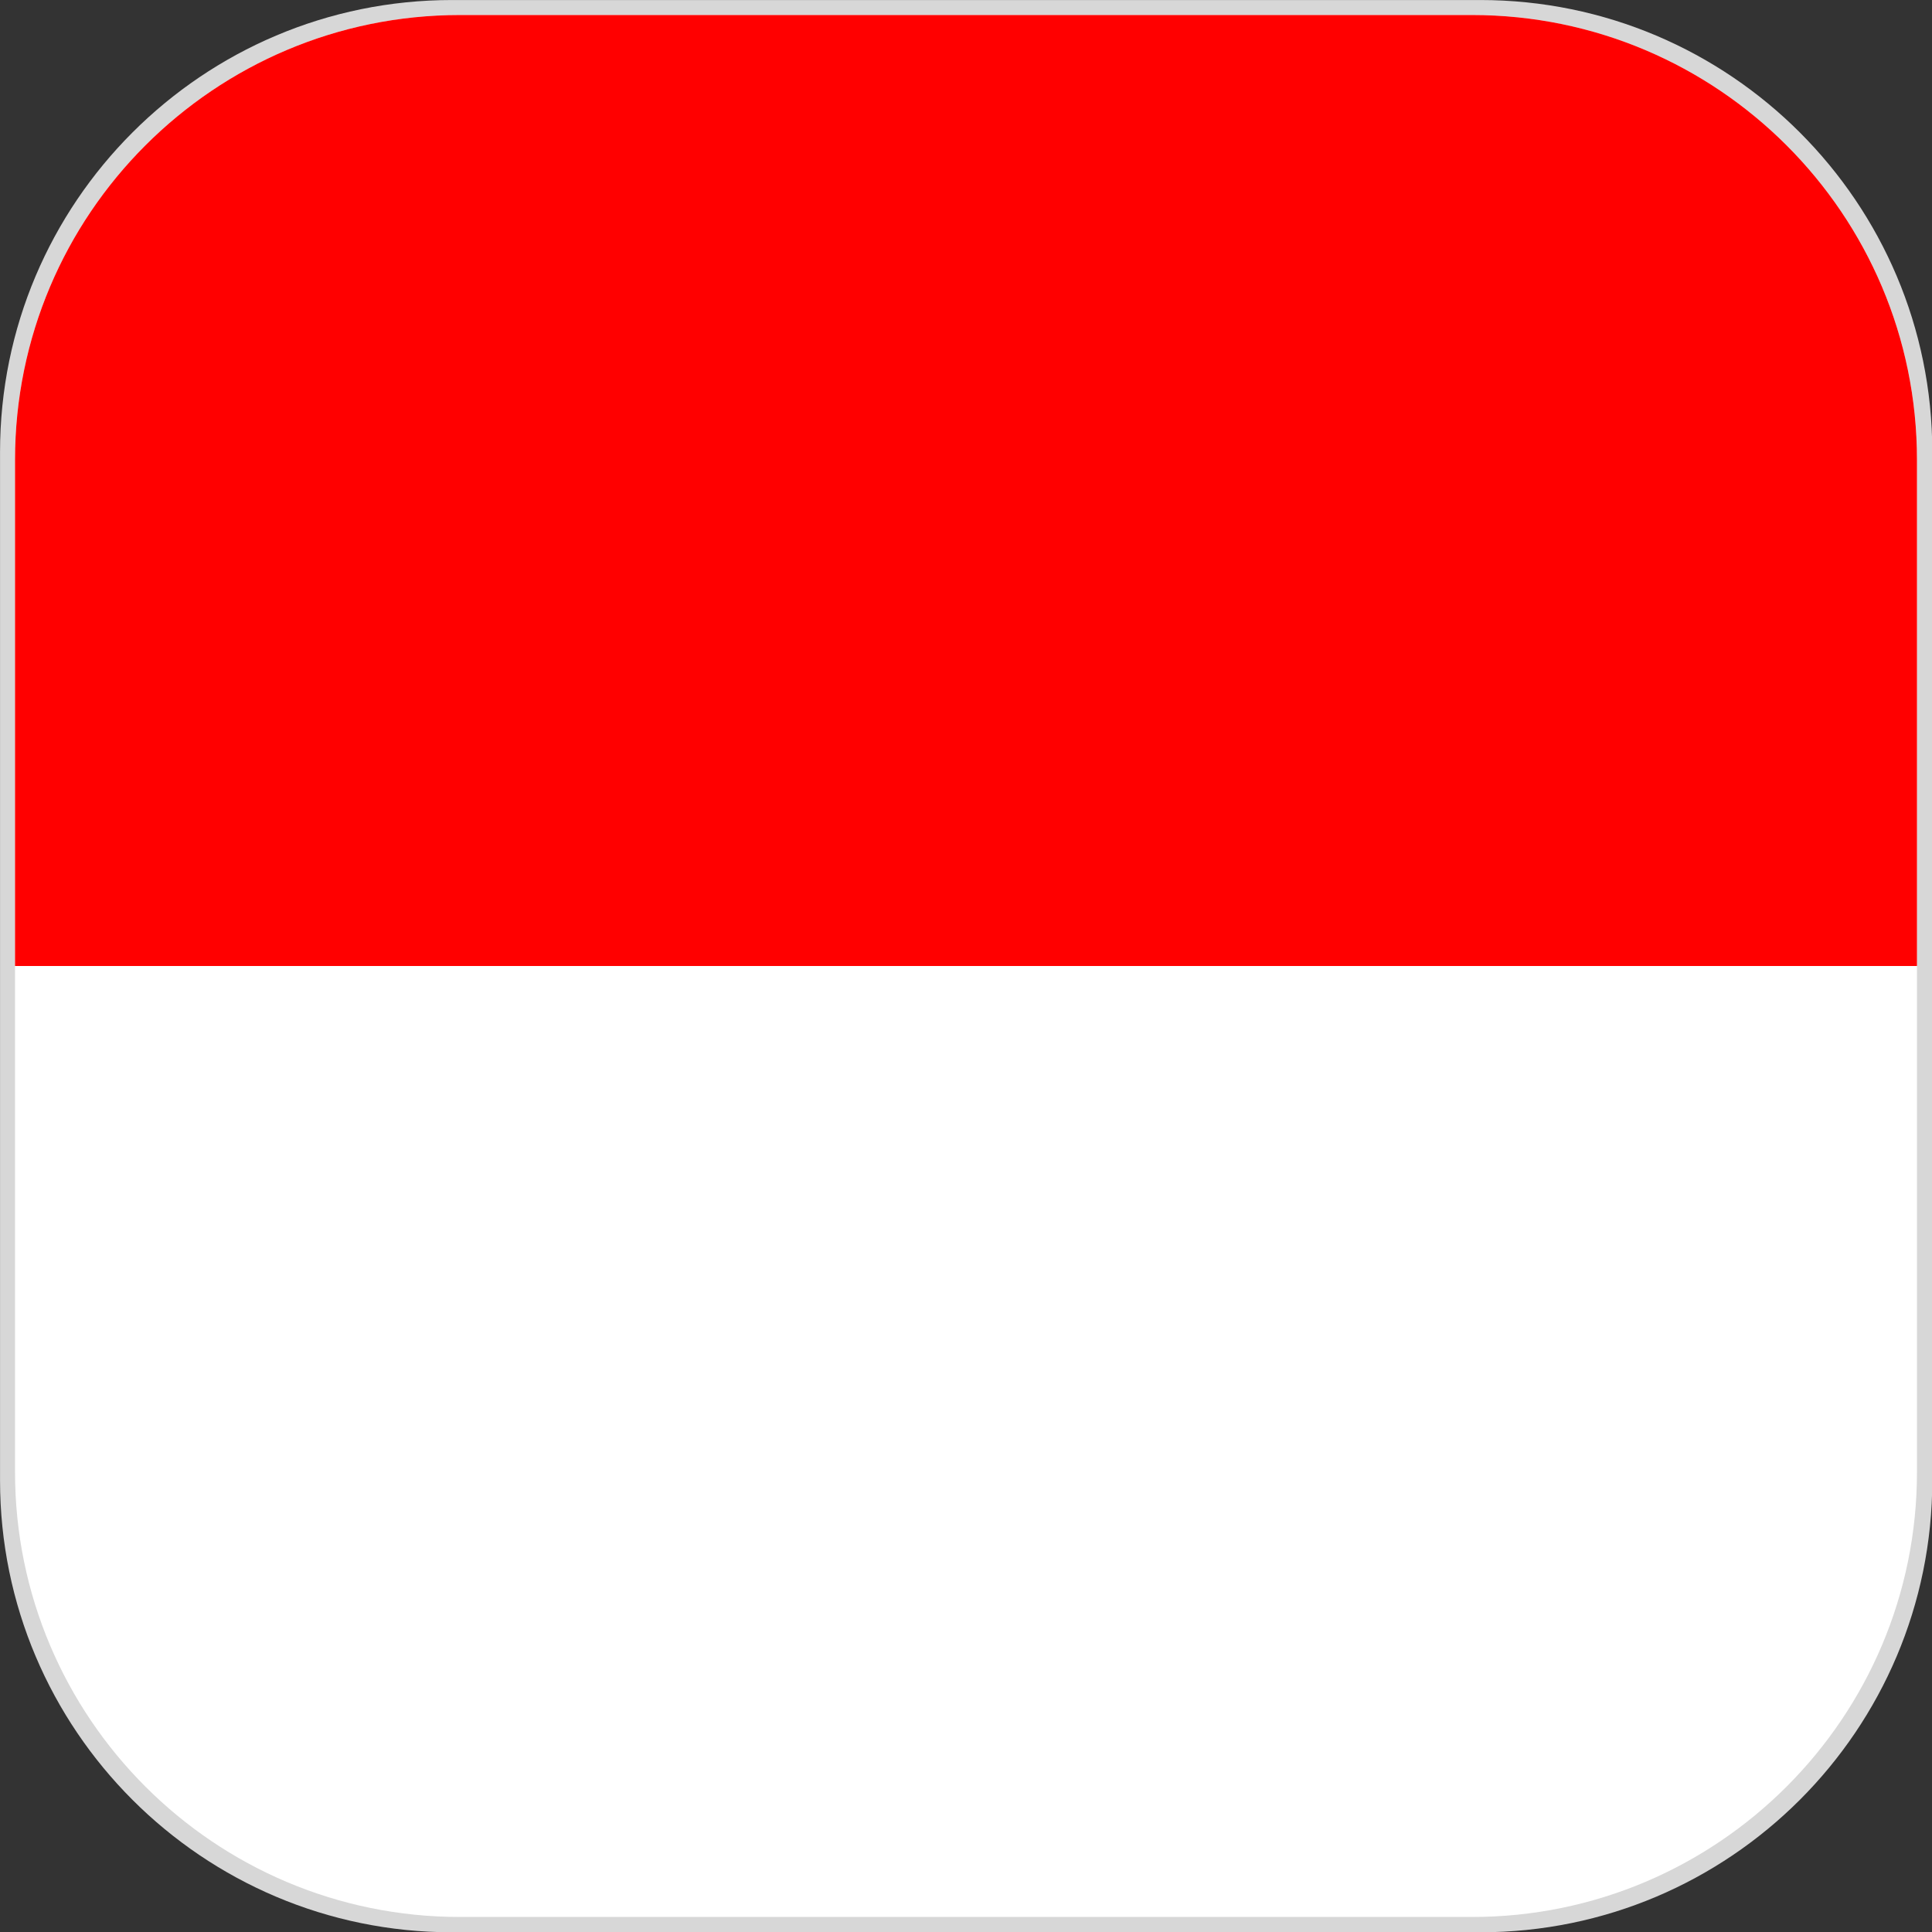
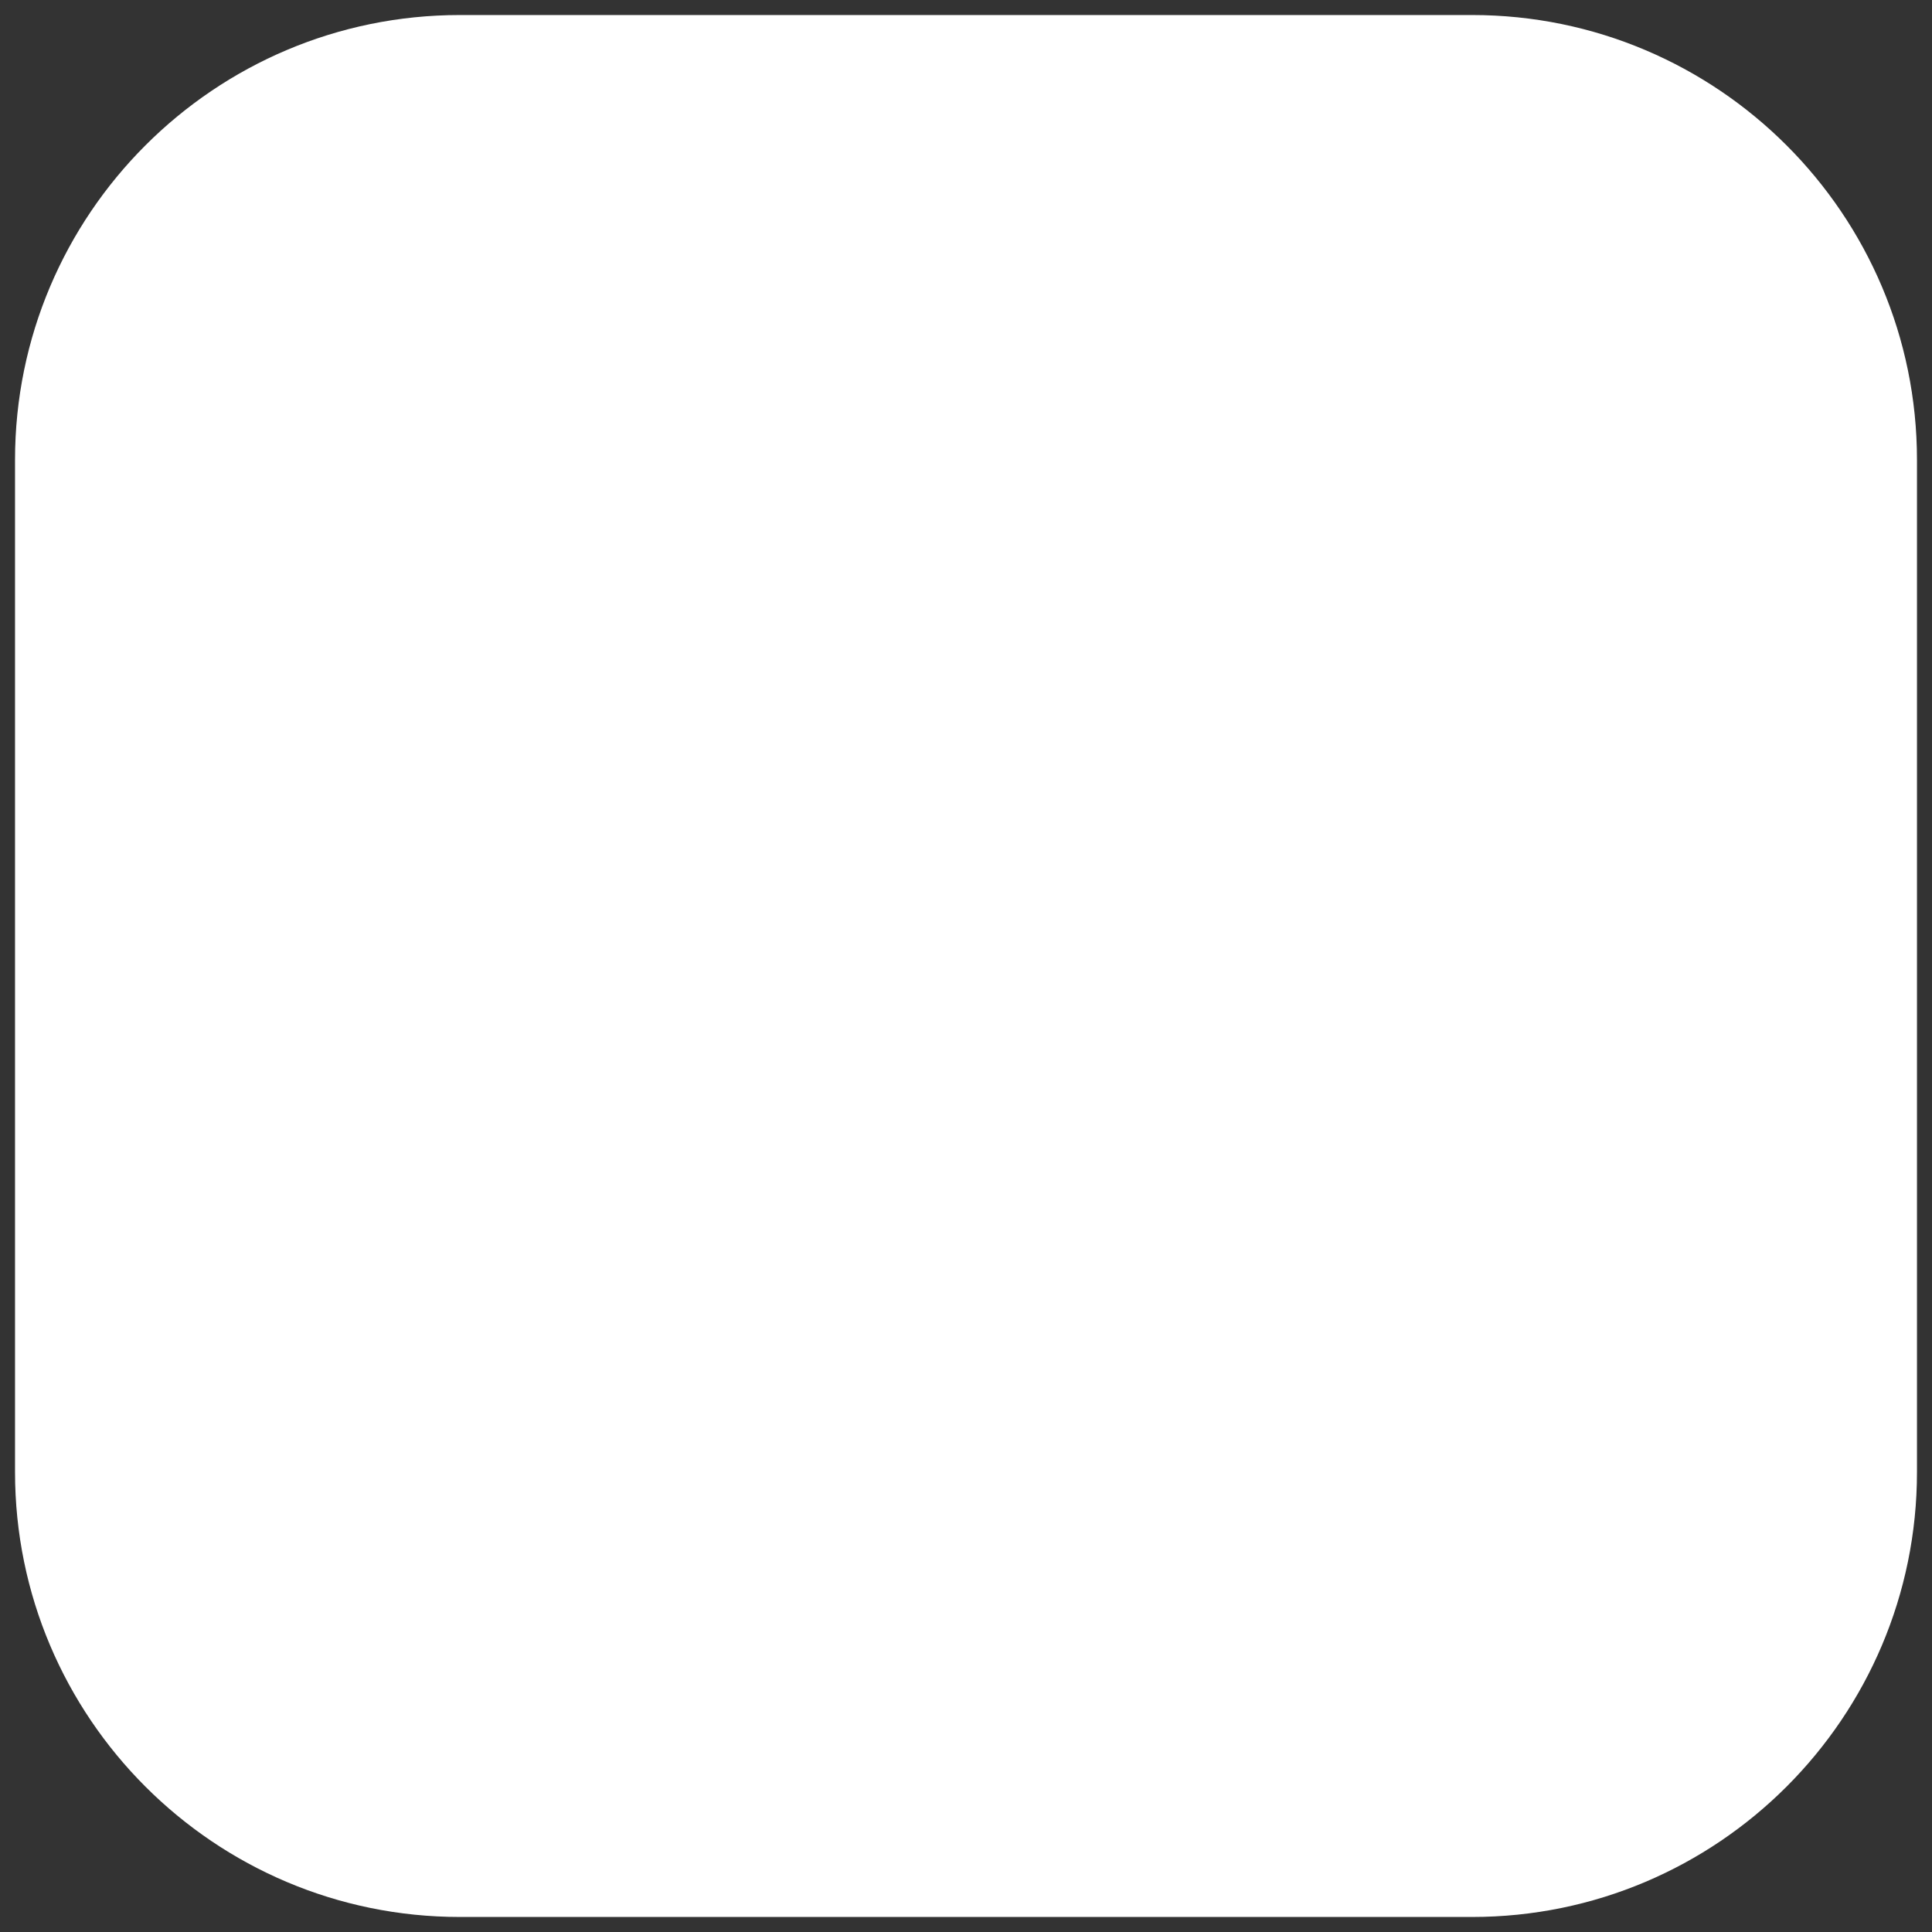
<svg xmlns="http://www.w3.org/2000/svg" width="100%" height="100%" viewBox="0 0 900 900" version="1.1" xml:space="preserve" style="fill-rule:evenodd;clip-rule:evenodd;stroke-linejoin:round;stroke-miterlimit:2;">
  <rect x="0" y="0" width="900" height="900" fill="#333333" stroke="none" />
  <g transform="matrix(1.154,0,0,1.154,-126.923,-92.308)">
-     <path d="M890,262.447C890,161.752 808.248,80 707.553,80L292.447,80C191.752,80 110,161.752 110,262.447L110,677.553C110,778.248 191.752,860 292.447,860L707.553,860C808.248,860 890,778.248 890,677.553L890,262.447Z" style="fill:rgb(215,215,215);" />
-   </g>
+     </g>
  <g id="ID">
    <path d="M893,214.241C893,99.861 800.139,7 685.759,7L214.241,7C99.861,7 7,99.861 7,214.241L7,685.759C7,800.139 99.861,893 214.241,893L685.759,893C800.139,893 893,800.139 893,685.759L893,214.241Z" style="fill:white;fill-rule:nonzero;" />
-     <path d="M7,450L893,450L893,214.241C893,99.861 800.139,7 685.759,7L214.241,7C99.861,7 7,99.861 7,214.241L7,450Z" style="fill:rgb(255,0,0);fill-rule:nonzero;" />
  </g>
</svg>